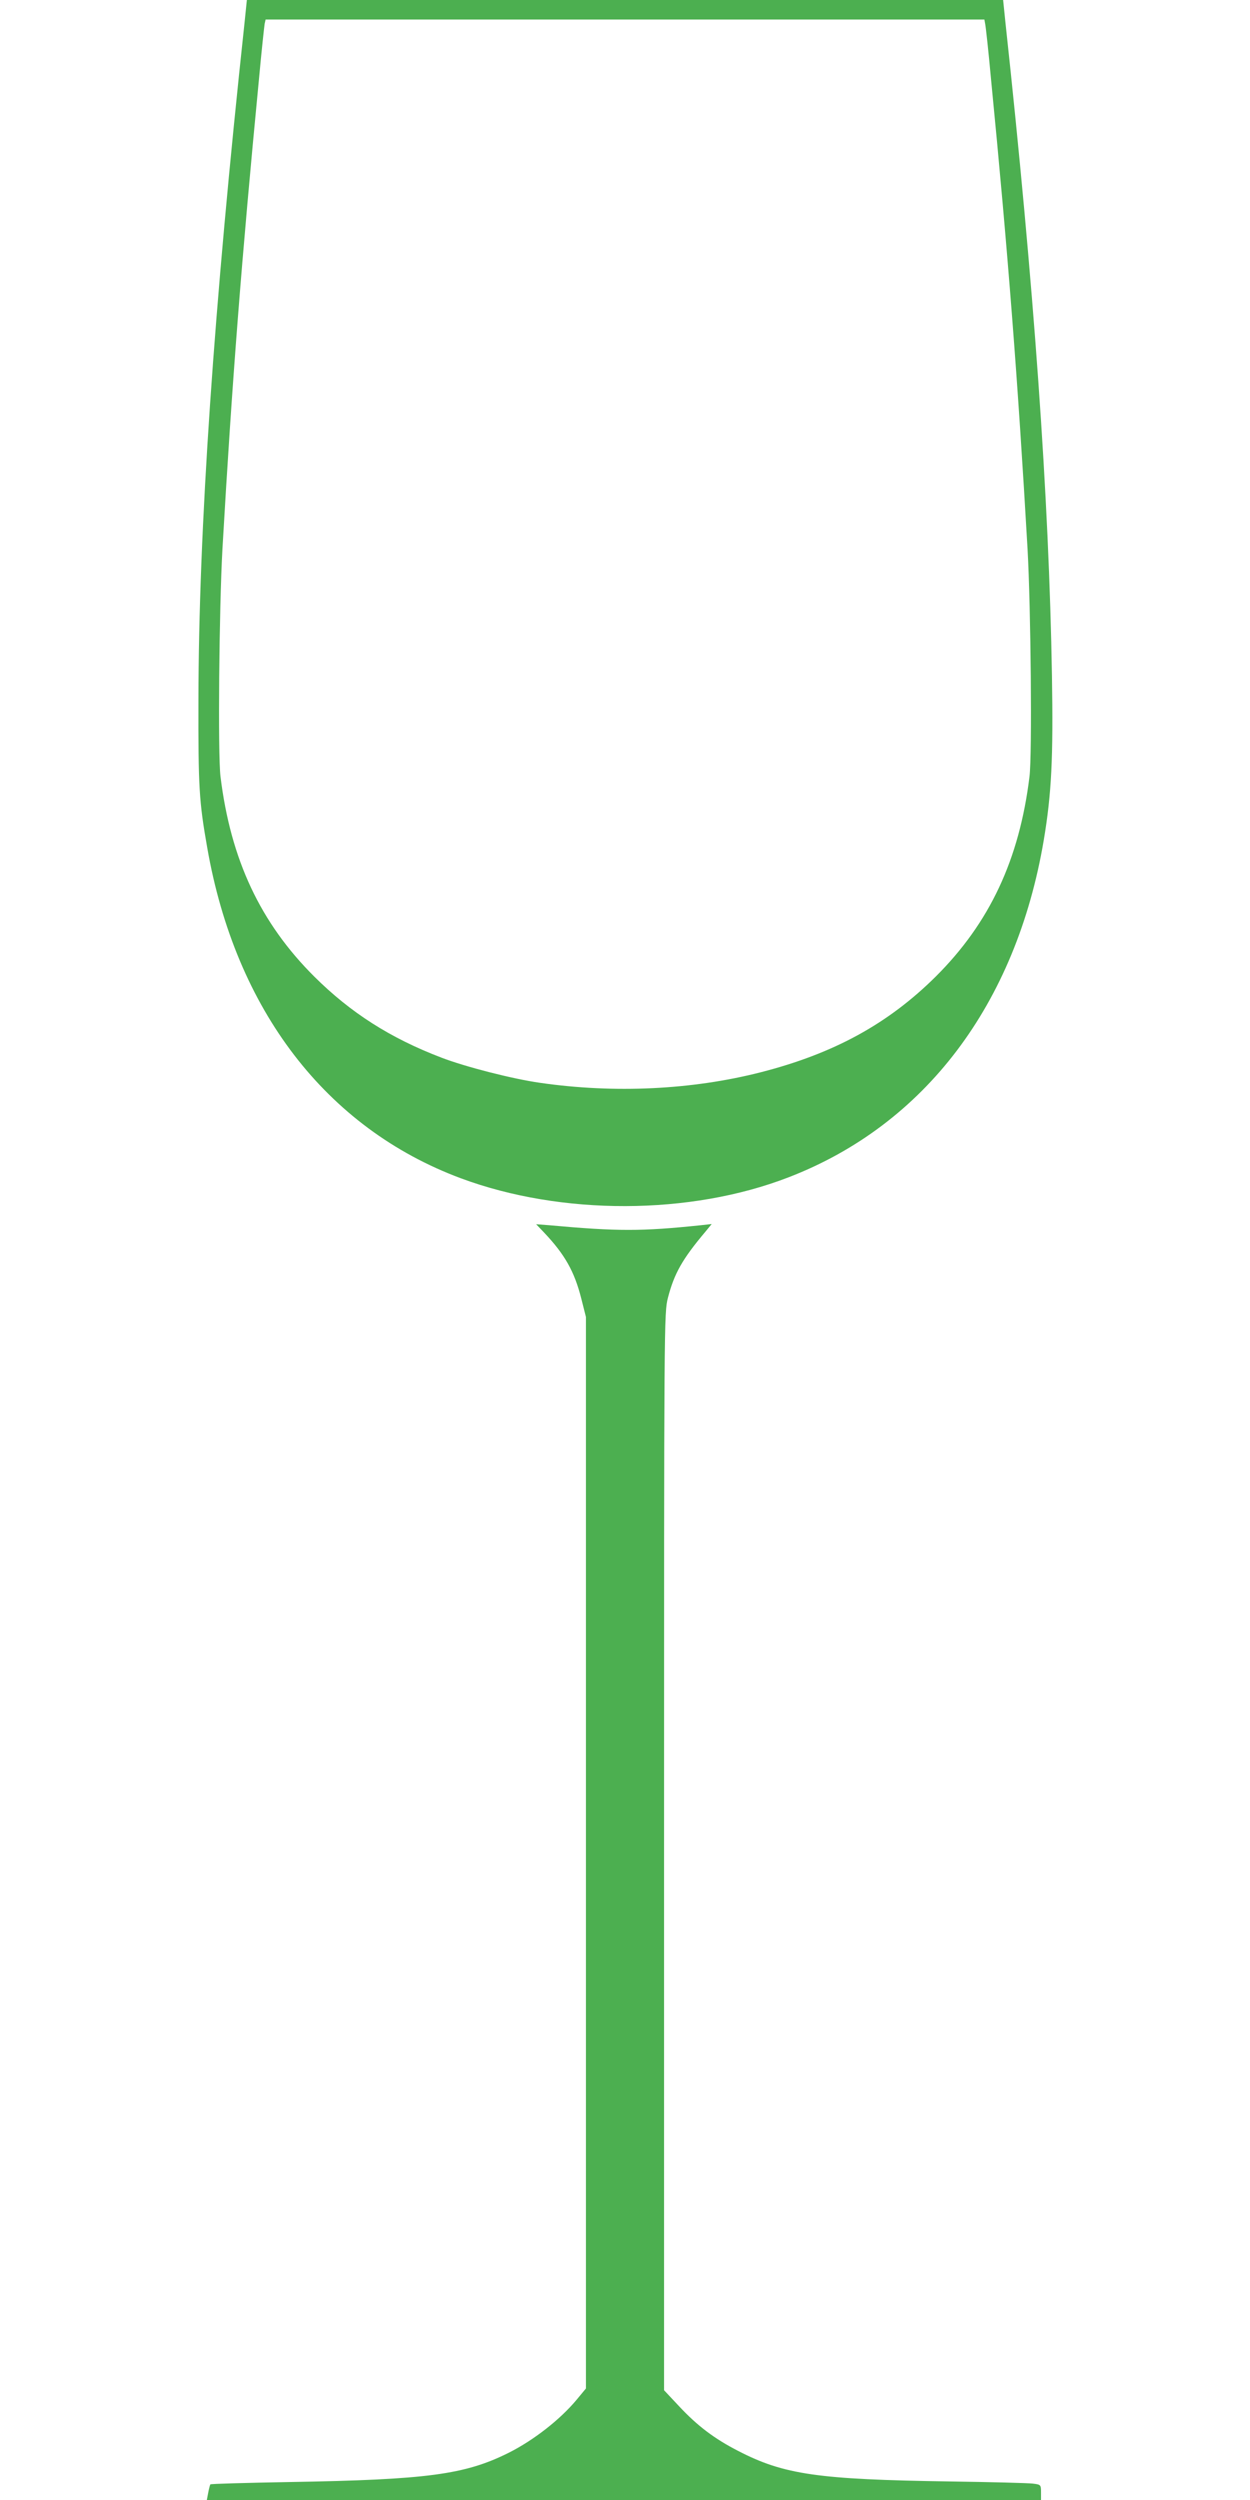
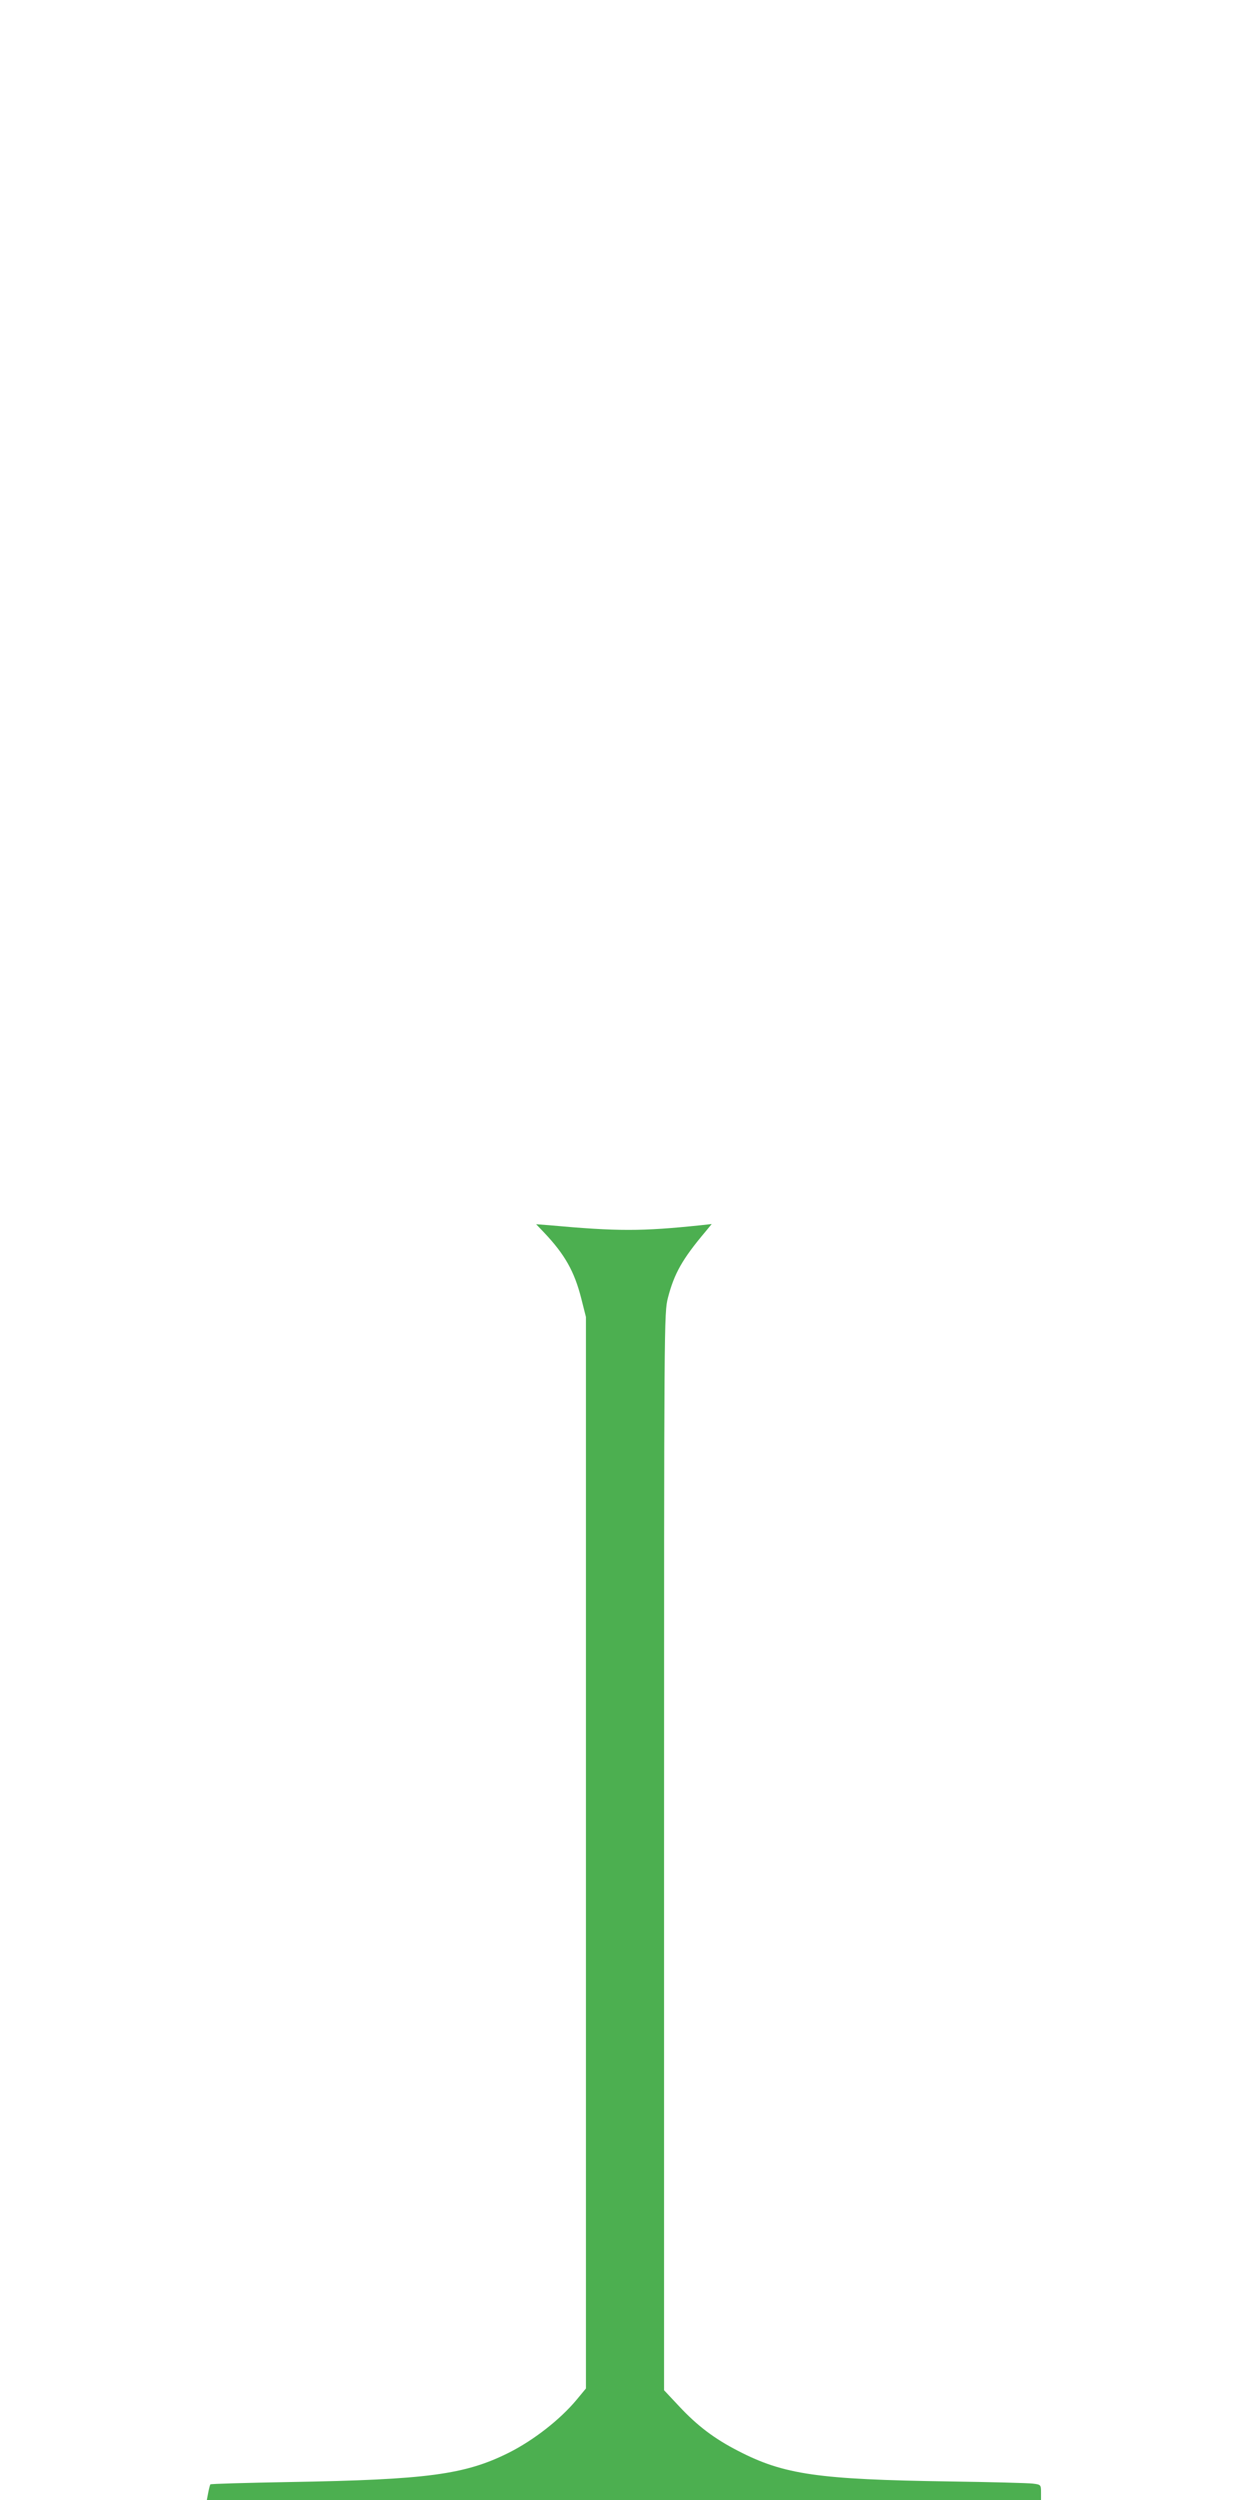
<svg xmlns="http://www.w3.org/2000/svg" version="1.0" width="640pt" height="1280pt" viewBox="0 0 640 1280" preserveAspectRatio="xMidYMid meet">
  <g transform="translate(0,1280) scale(0.1,-0.1)" fill="#4caf50" stroke="none">
-     <path d="M1252 12683 c-157 -1458 -235 -2593 -236 -3468 -1 -444 3 -517 45 -755 145 -831 609 -1436 1299 -1693 514 -191 1173 -190 1677 5 698 269 1165 886 1307 1726 40 238 49 422 42 842 -15 913 -92 1996 -238 3343 l-12 117 -1936 0 -1936 0 -12 -117z m3792 -5 c3 -13 17 -140 30 -283 87 -890 137 -1538 187 -2405 17 -306 24 -1052 10 -1166 -52 -425 -204 -749 -480 -1024 -244 -242 -521 -394 -896 -490 -352 -90 -749 -109 -1130 -54 -141 20 -383 82 -505 129 -262 100 -465 230 -651 415 -276 275 -428 599 -480 1024 -14 114 -7 860 10 1166 50 867 98 1481 187 2405 13 143 27 270 29 283 l5 22 1840 0 1840 0 4 -22z" />
    <path d="M2786 6489 c106 -112 155 -199 190 -337 l24 -95 0 -2743 0 -2743 -48 -58 c-85 -102 -220 -207 -347 -271 -224 -112 -417 -138 -1122 -150 -221 -4 -403 -9 -406 -12 -2 -3 -7 -22 -11 -43 l-7 -37 2136 0 2135 0 0 39 c0 39 -1 40 -42 45 -24 3 -216 8 -428 11 -671 10 -846 35 -1080 156 -121 62 -209 128 -304 230 l-76 81 0 2757 c0 2732 0 2759 20 2837 32 123 73 197 192 338 l32 39 -54 -6 c-306 -32 -427 -32 -780 0 l-65 5 41 -43z" />
  </g>
</svg>